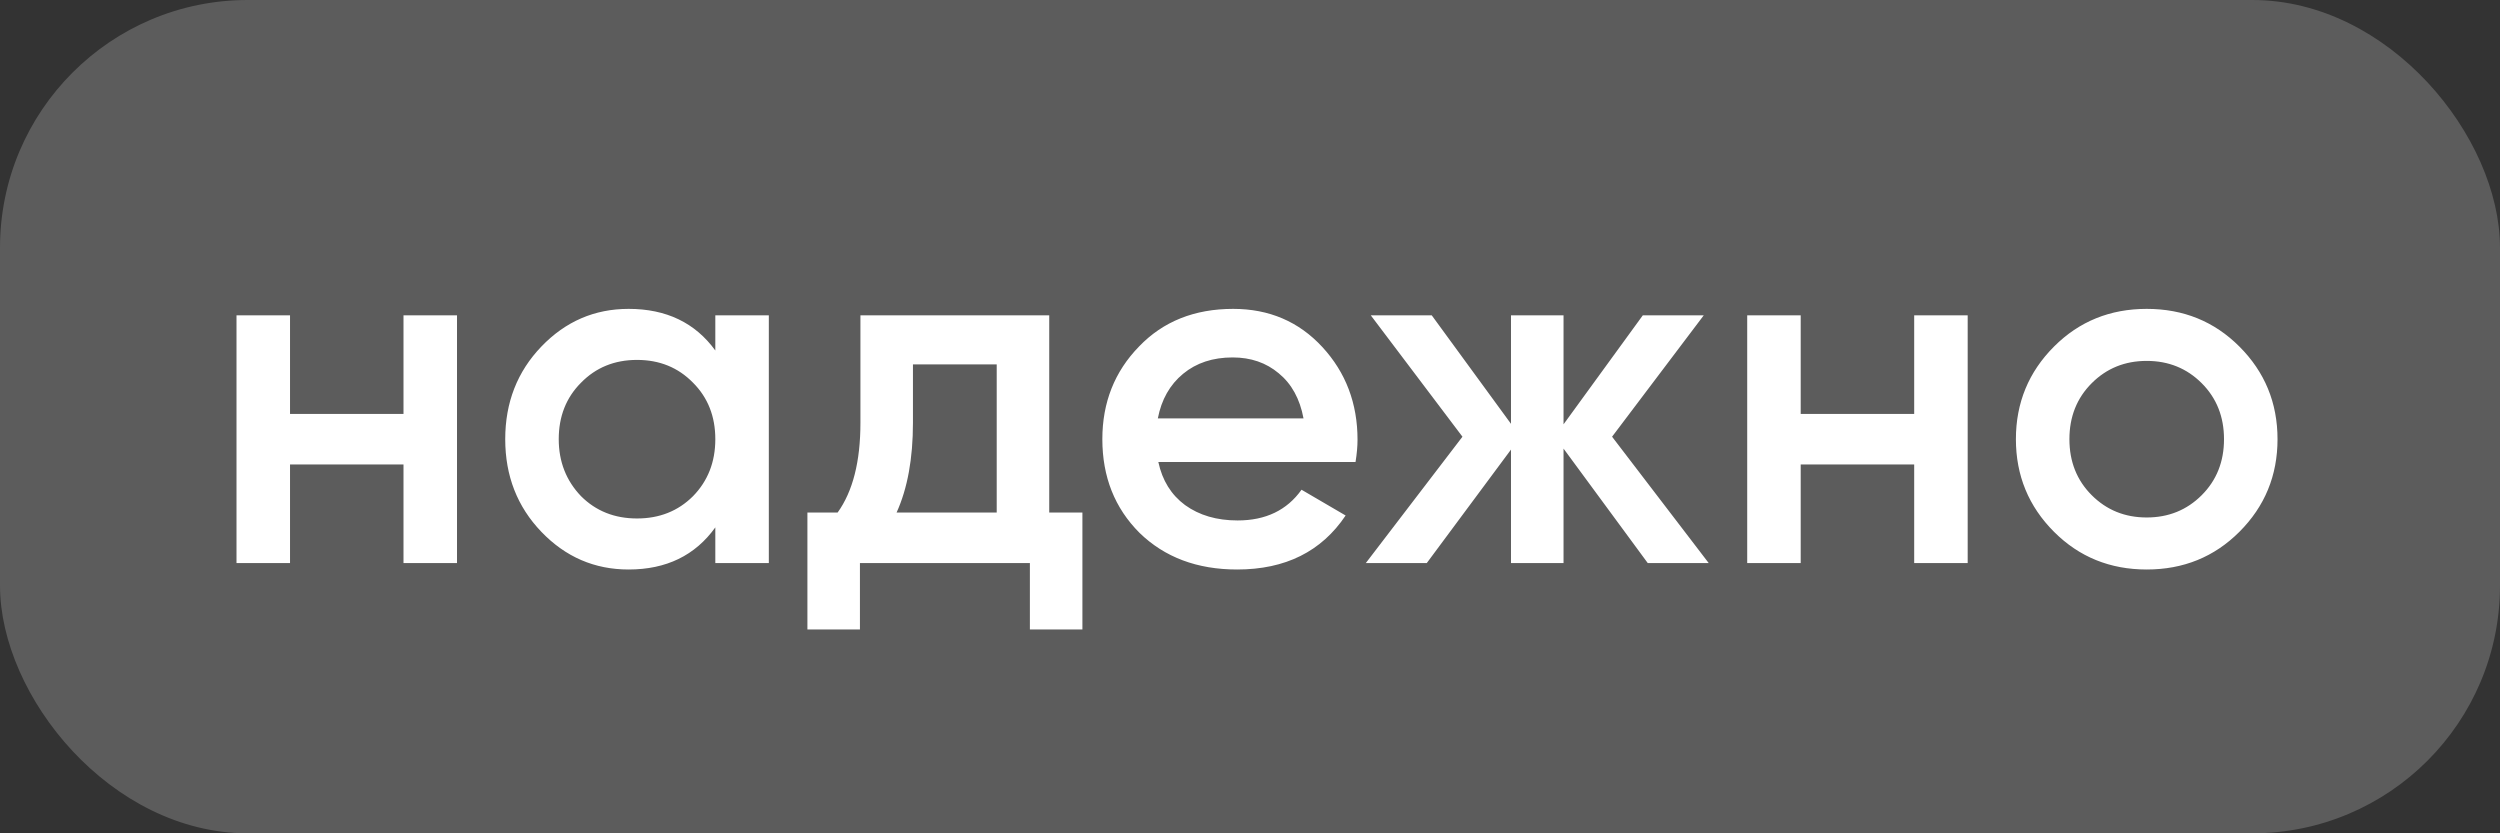
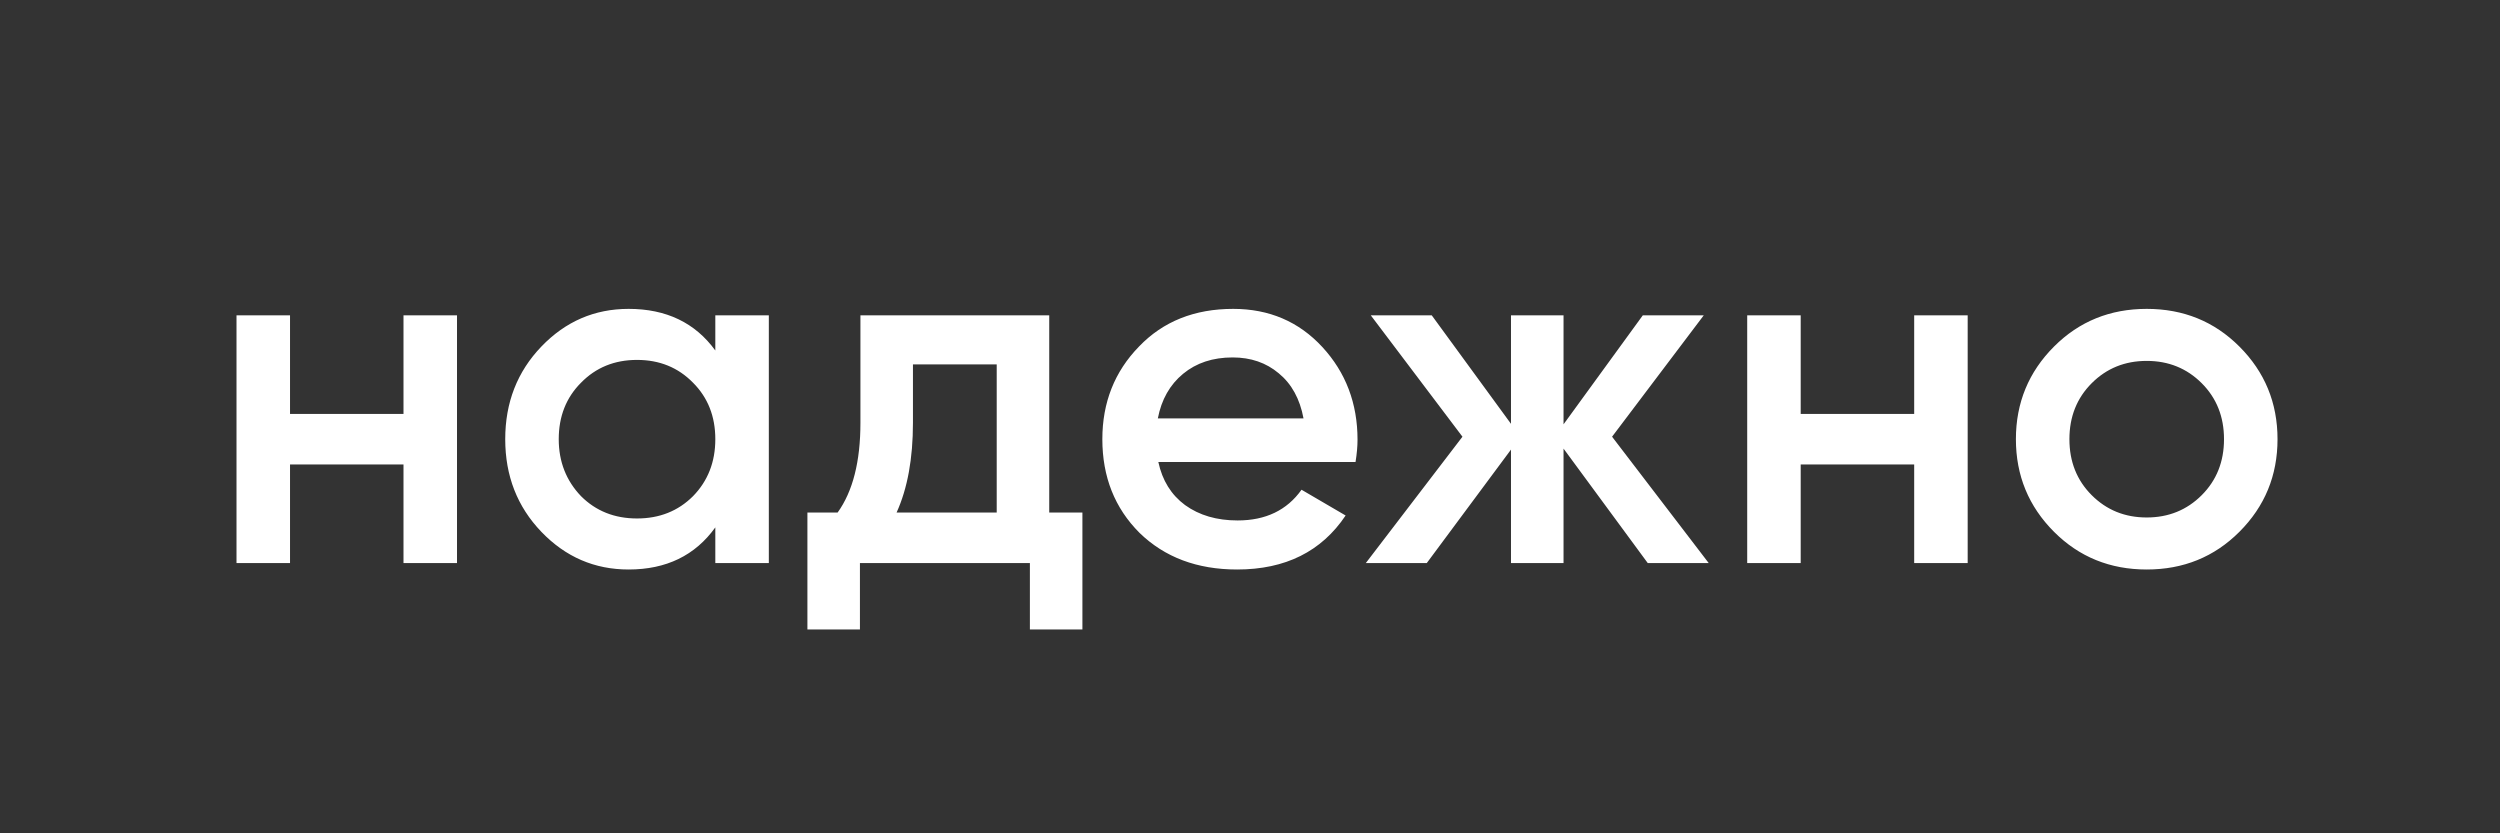
<svg xmlns="http://www.w3.org/2000/svg" width="111" height="37" viewBox="0 0 111 37" fill="none">
  <rect x="0" y="0" width="111" height="37" fill="#333333" stroke="none" />
-   <rect width="111" height="37" rx="11" fill="white" fill-opacity="0.2" />
  <path d="M17.915 18.378V14H20.291V25H17.915V20.622H12.877V25H10.501V14H12.877V18.378H17.915ZM31.76 15.562V14H34.136V25H31.76V23.416C30.865 24.663 29.582 25.286 27.91 25.286C26.399 25.286 25.109 24.729 24.038 23.614C22.967 22.499 22.432 21.128 22.432 19.5C22.432 17.872 22.967 16.501 24.038 15.386C25.109 14.271 26.399 13.714 27.91 13.714C29.582 13.714 30.865 14.33 31.76 15.562ZM25.798 22.03C26.458 22.69 27.287 23.02 28.284 23.02C29.281 23.02 30.11 22.69 30.77 22.03C31.43 21.355 31.76 20.512 31.76 19.5C31.76 18.488 31.43 17.652 30.77 16.992C30.11 16.317 29.281 15.98 28.284 15.98C27.287 15.98 26.458 16.317 25.798 16.992C25.138 17.652 24.808 18.488 24.808 19.5C24.808 20.497 25.138 21.341 25.798 22.03ZM46.586 14V22.756H48.059V27.948H45.727V25H38.181V27.948H35.849V22.756H37.191C37.866 21.817 38.203 20.49 38.203 18.774V14H46.586ZM39.809 22.756H44.254V16.178H40.535V18.774C40.535 20.358 40.294 21.685 39.809 22.756ZM60.186 20.512H51.43C51.606 21.333 52.002 21.971 52.618 22.426C53.248 22.881 54.026 23.108 54.95 23.108C56.197 23.108 57.142 22.653 57.788 21.744L59.746 22.888C58.675 24.487 57.069 25.286 54.928 25.286C53.153 25.286 51.709 24.743 50.594 23.658C49.494 22.558 48.944 21.172 48.944 19.5C48.944 17.872 49.486 16.501 50.572 15.386C51.642 14.271 53.036 13.714 54.752 13.714C56.35 13.714 57.67 14.279 58.712 15.408C59.753 16.537 60.274 17.909 60.274 19.522C60.274 19.815 60.245 20.145 60.186 20.512ZM51.408 18.576H57.876C57.715 17.711 57.348 17.043 56.776 16.574C56.218 16.105 55.536 15.87 54.73 15.87C53.85 15.87 53.117 16.112 52.53 16.596C51.943 17.08 51.569 17.74 51.408 18.576ZM71.576 19.39L75.867 25H73.16L69.421 19.918V25H67.088V19.962L63.349 25H60.642L64.933 19.39L60.862 14H63.569L67.088 18.818V14H69.421V18.84L72.941 14H75.647L71.576 19.39ZM84.99 18.378V14H87.365V25H84.99V20.622H79.951V25H77.576V14H79.951V18.378H84.99ZM99.428 23.614C98.314 24.729 96.942 25.286 95.314 25.286C93.686 25.286 92.315 24.729 91.2 23.614C90.071 22.485 89.506 21.113 89.506 19.5C89.506 17.887 90.071 16.515 91.2 15.386C92.315 14.271 93.686 13.714 95.314 13.714C96.942 13.714 98.314 14.271 99.428 15.386C100.558 16.515 101.122 17.887 101.122 19.5C101.122 21.113 100.558 22.485 99.428 23.614ZM91.882 19.5C91.882 20.497 92.212 21.326 92.872 21.986C93.532 22.646 94.346 22.976 95.314 22.976C96.282 22.976 97.096 22.646 97.756 21.986C98.416 21.326 98.746 20.497 98.746 19.5C98.746 18.503 98.416 17.674 97.756 17.014C97.096 16.354 96.282 16.024 95.314 16.024C94.346 16.024 93.532 16.354 92.872 17.014C92.212 17.674 91.882 18.503 91.882 19.5Z" fill="white" />
</svg>